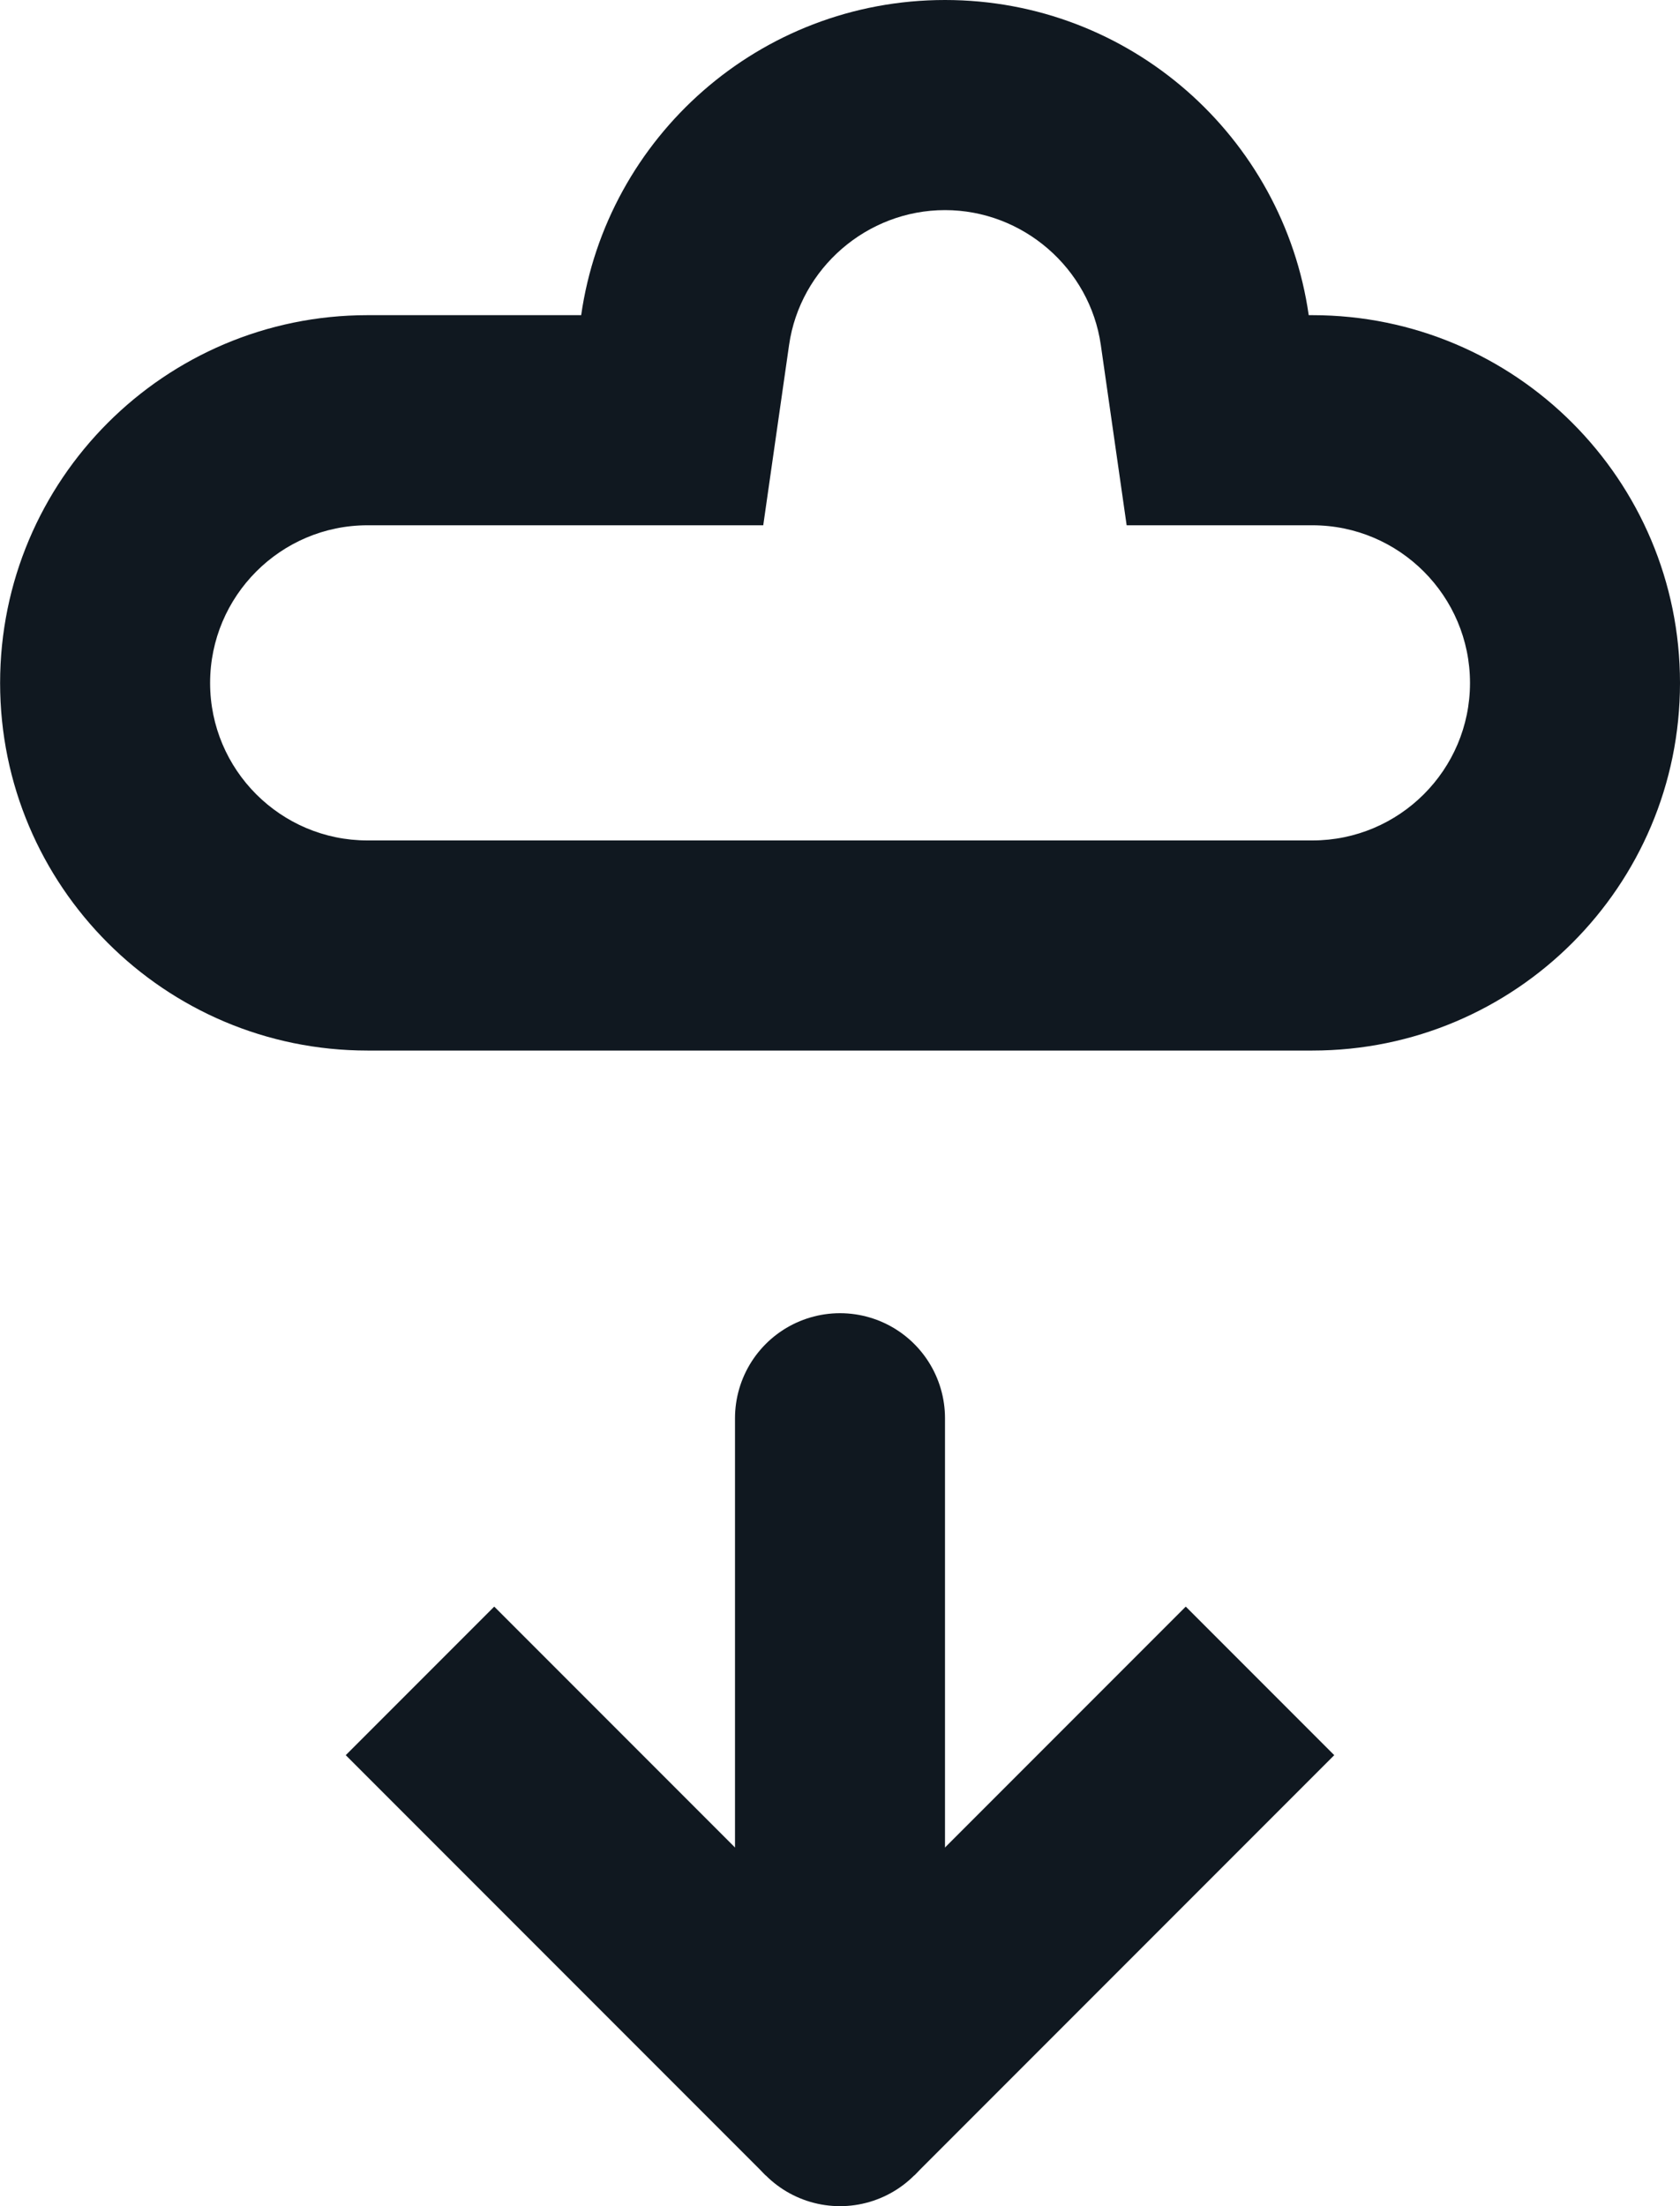
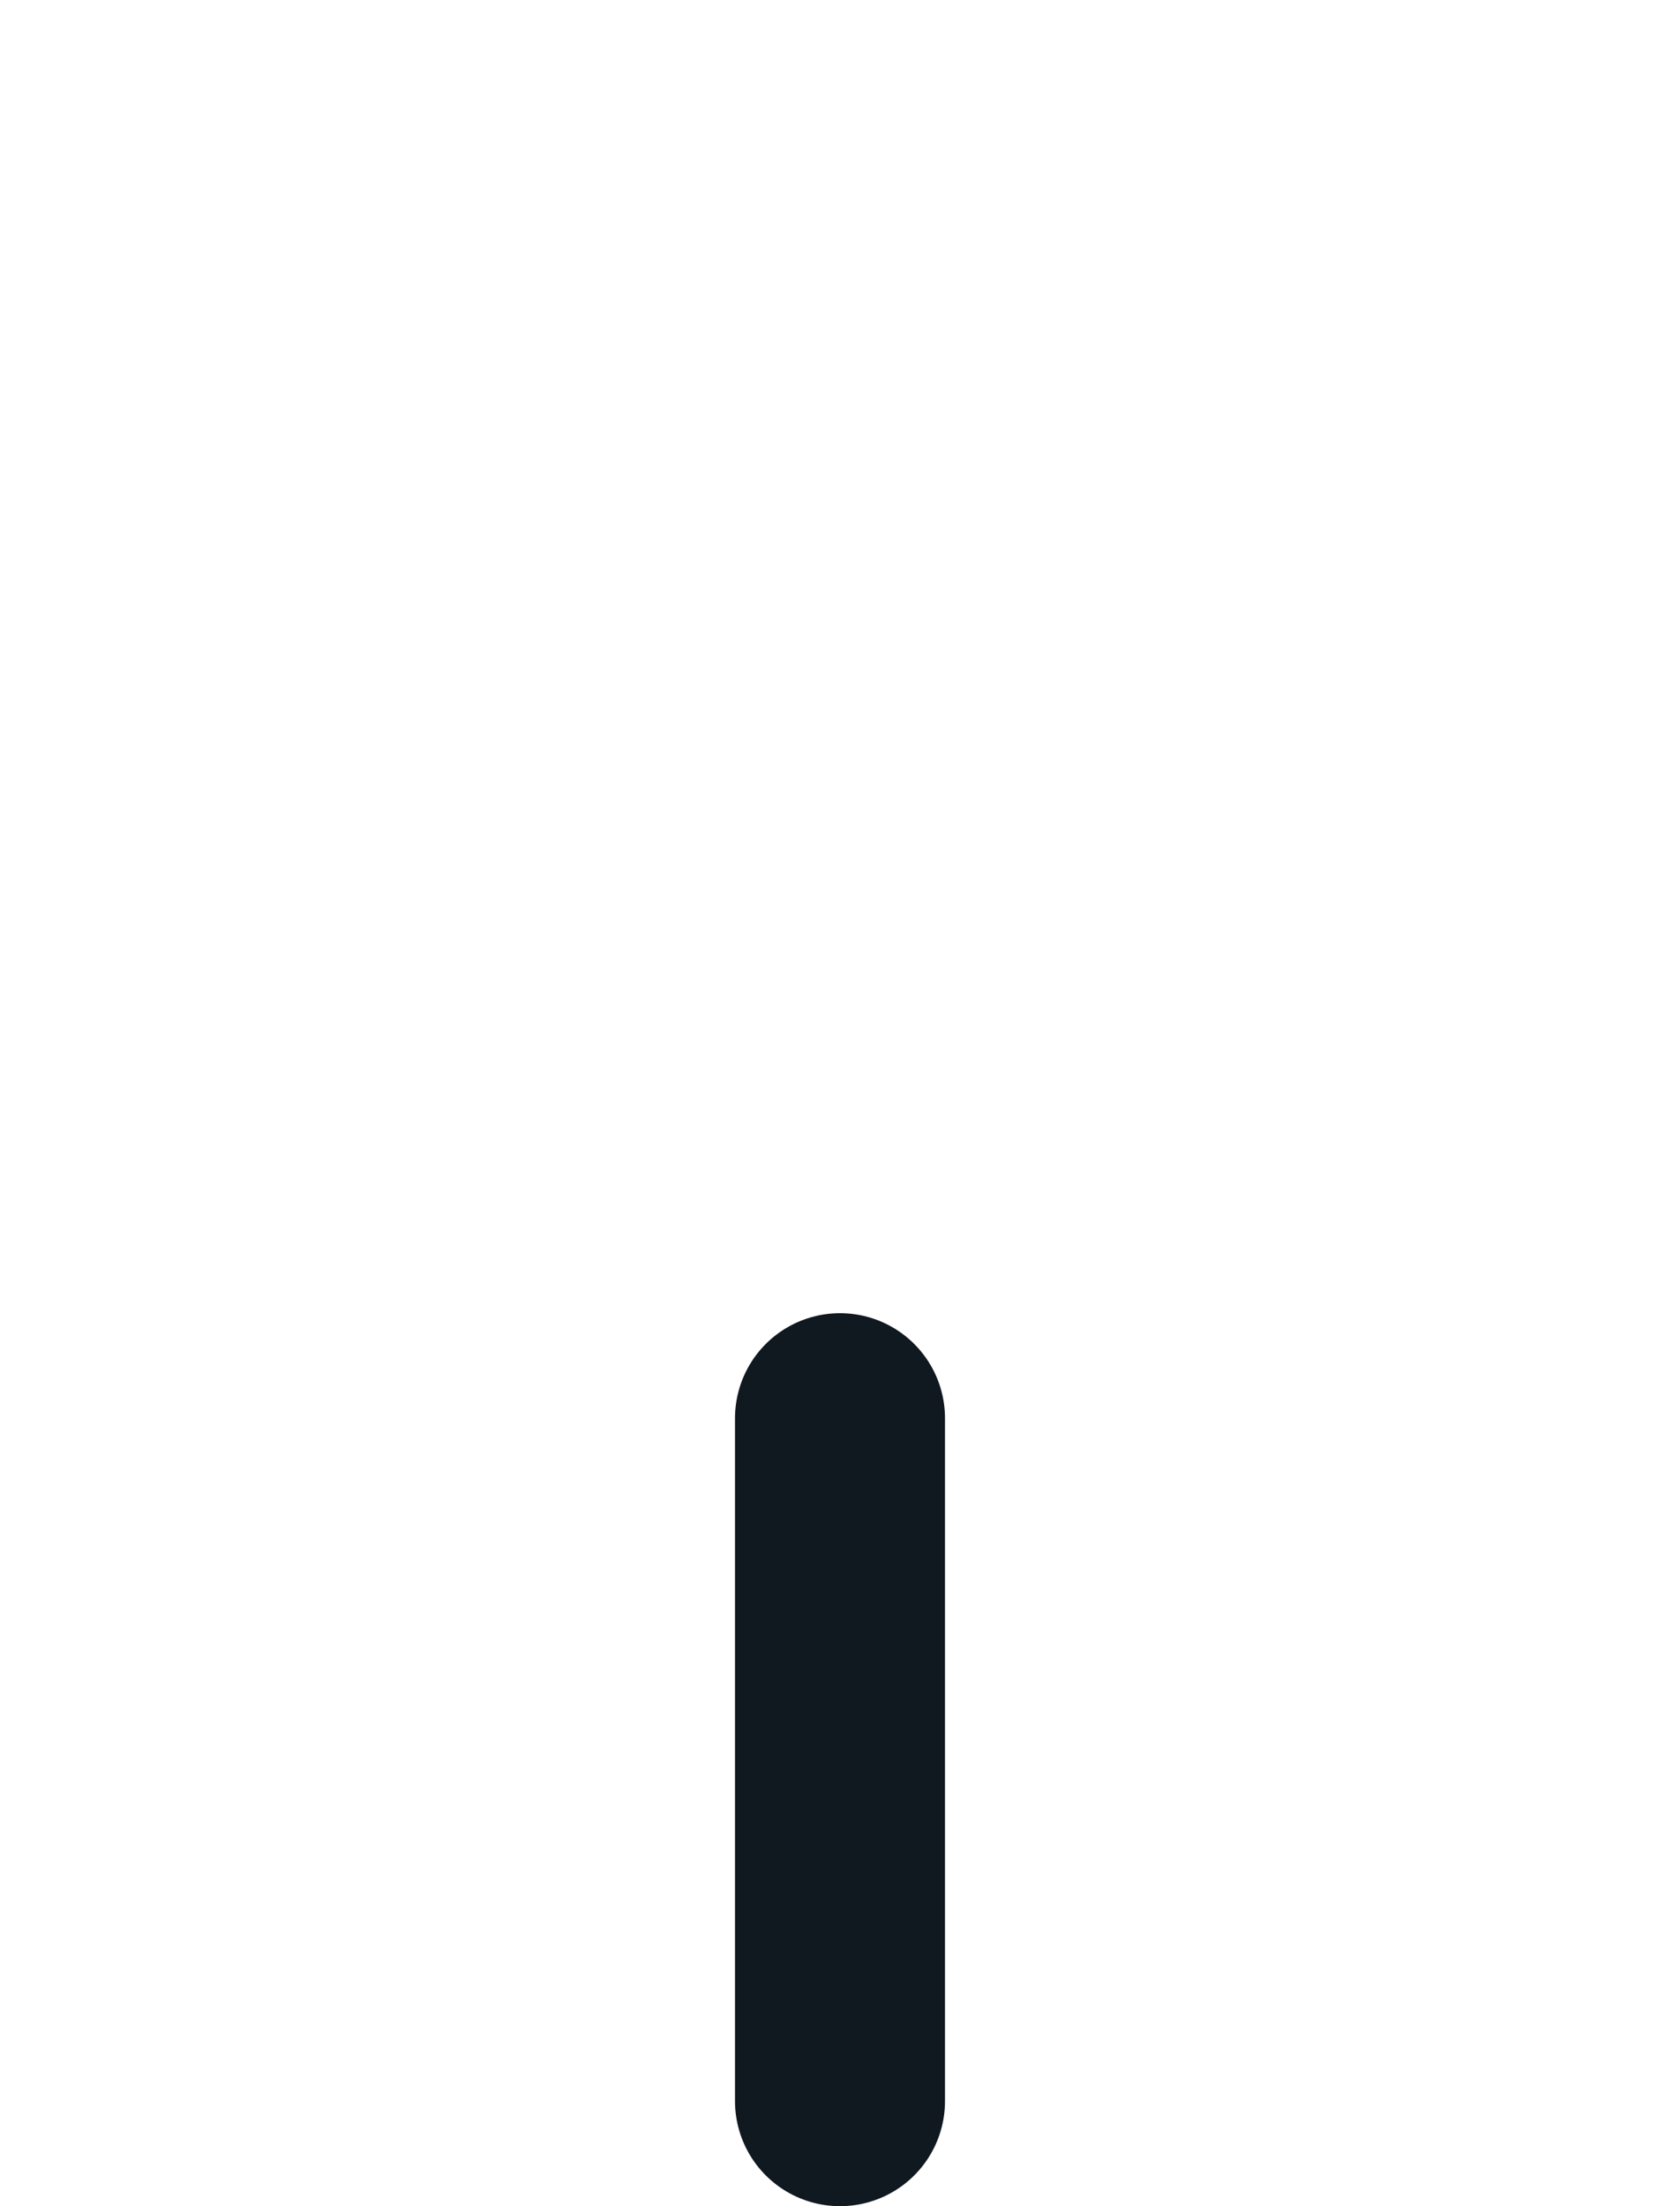
<svg xmlns="http://www.w3.org/2000/svg" width="16" height="21" viewBox="0 0 16 21">
  <g transform="translate(-1515 -624.998)">
    <g transform="translate(1527 644.998) rotate(180)">
-       <line x1="4" y2="4" transform="translate(0 0)" fill="none" stroke="#101820" stroke-width="2" />
-       <line x1="4" y1="4" transform="translate(4 0)" fill="none" stroke="#101820" stroke-width="2" />
      <path d="M0,0V6.5" transform="translate(4 0)" fill="none" stroke="#101820" stroke-linecap="round" stroke-width="2" />
    </g>
    <g transform="translate(1515.001 624.998)" fill="none">
-       <path d="M3.5,10a3.5,3.5,0,0,1,0-7H5.534a3.5,3.5,0,0,1,6.929,0H12.5a3.5,3.5,0,1,1,0,7Z" stroke="none" />
-       <path d="M 12.498 8 C 13.326 8 13.999 7.328 13.999 6.501 C 13.999 5.674 13.326 5 12.498 5 L 10.729 5 L 10.483 3.284 C 10.378 2.552 9.74 2 8.999 2 C 8.257 2 7.619 2.552 7.514 3.284 L 7.268 5 L 3.499 5 C 2.672 5 2 5.674 2 6.501 C 2 7.328 2.672 8 3.499 8 L 12.498 8 M 12.498 10 L 3.499 10 C 1.567 10 1.718750013424142e-06 8.433 1.718750013424142e-06 6.501 C 1.718750013424142e-06 4.568 1.567 3 3.499 3 L 5.534 3 C 5.777 1.304 7.235 0 8.999 0 C 10.763 0 12.22 1.304 12.463 3 L 12.498 3 C 14.432 3 15.999 4.568 15.999 6.501 C 15.999 8.433 14.432 10 12.498 10 Z" stroke="none" fill="#101820" />
-     </g>
+       </g>
  </g>
</svg>